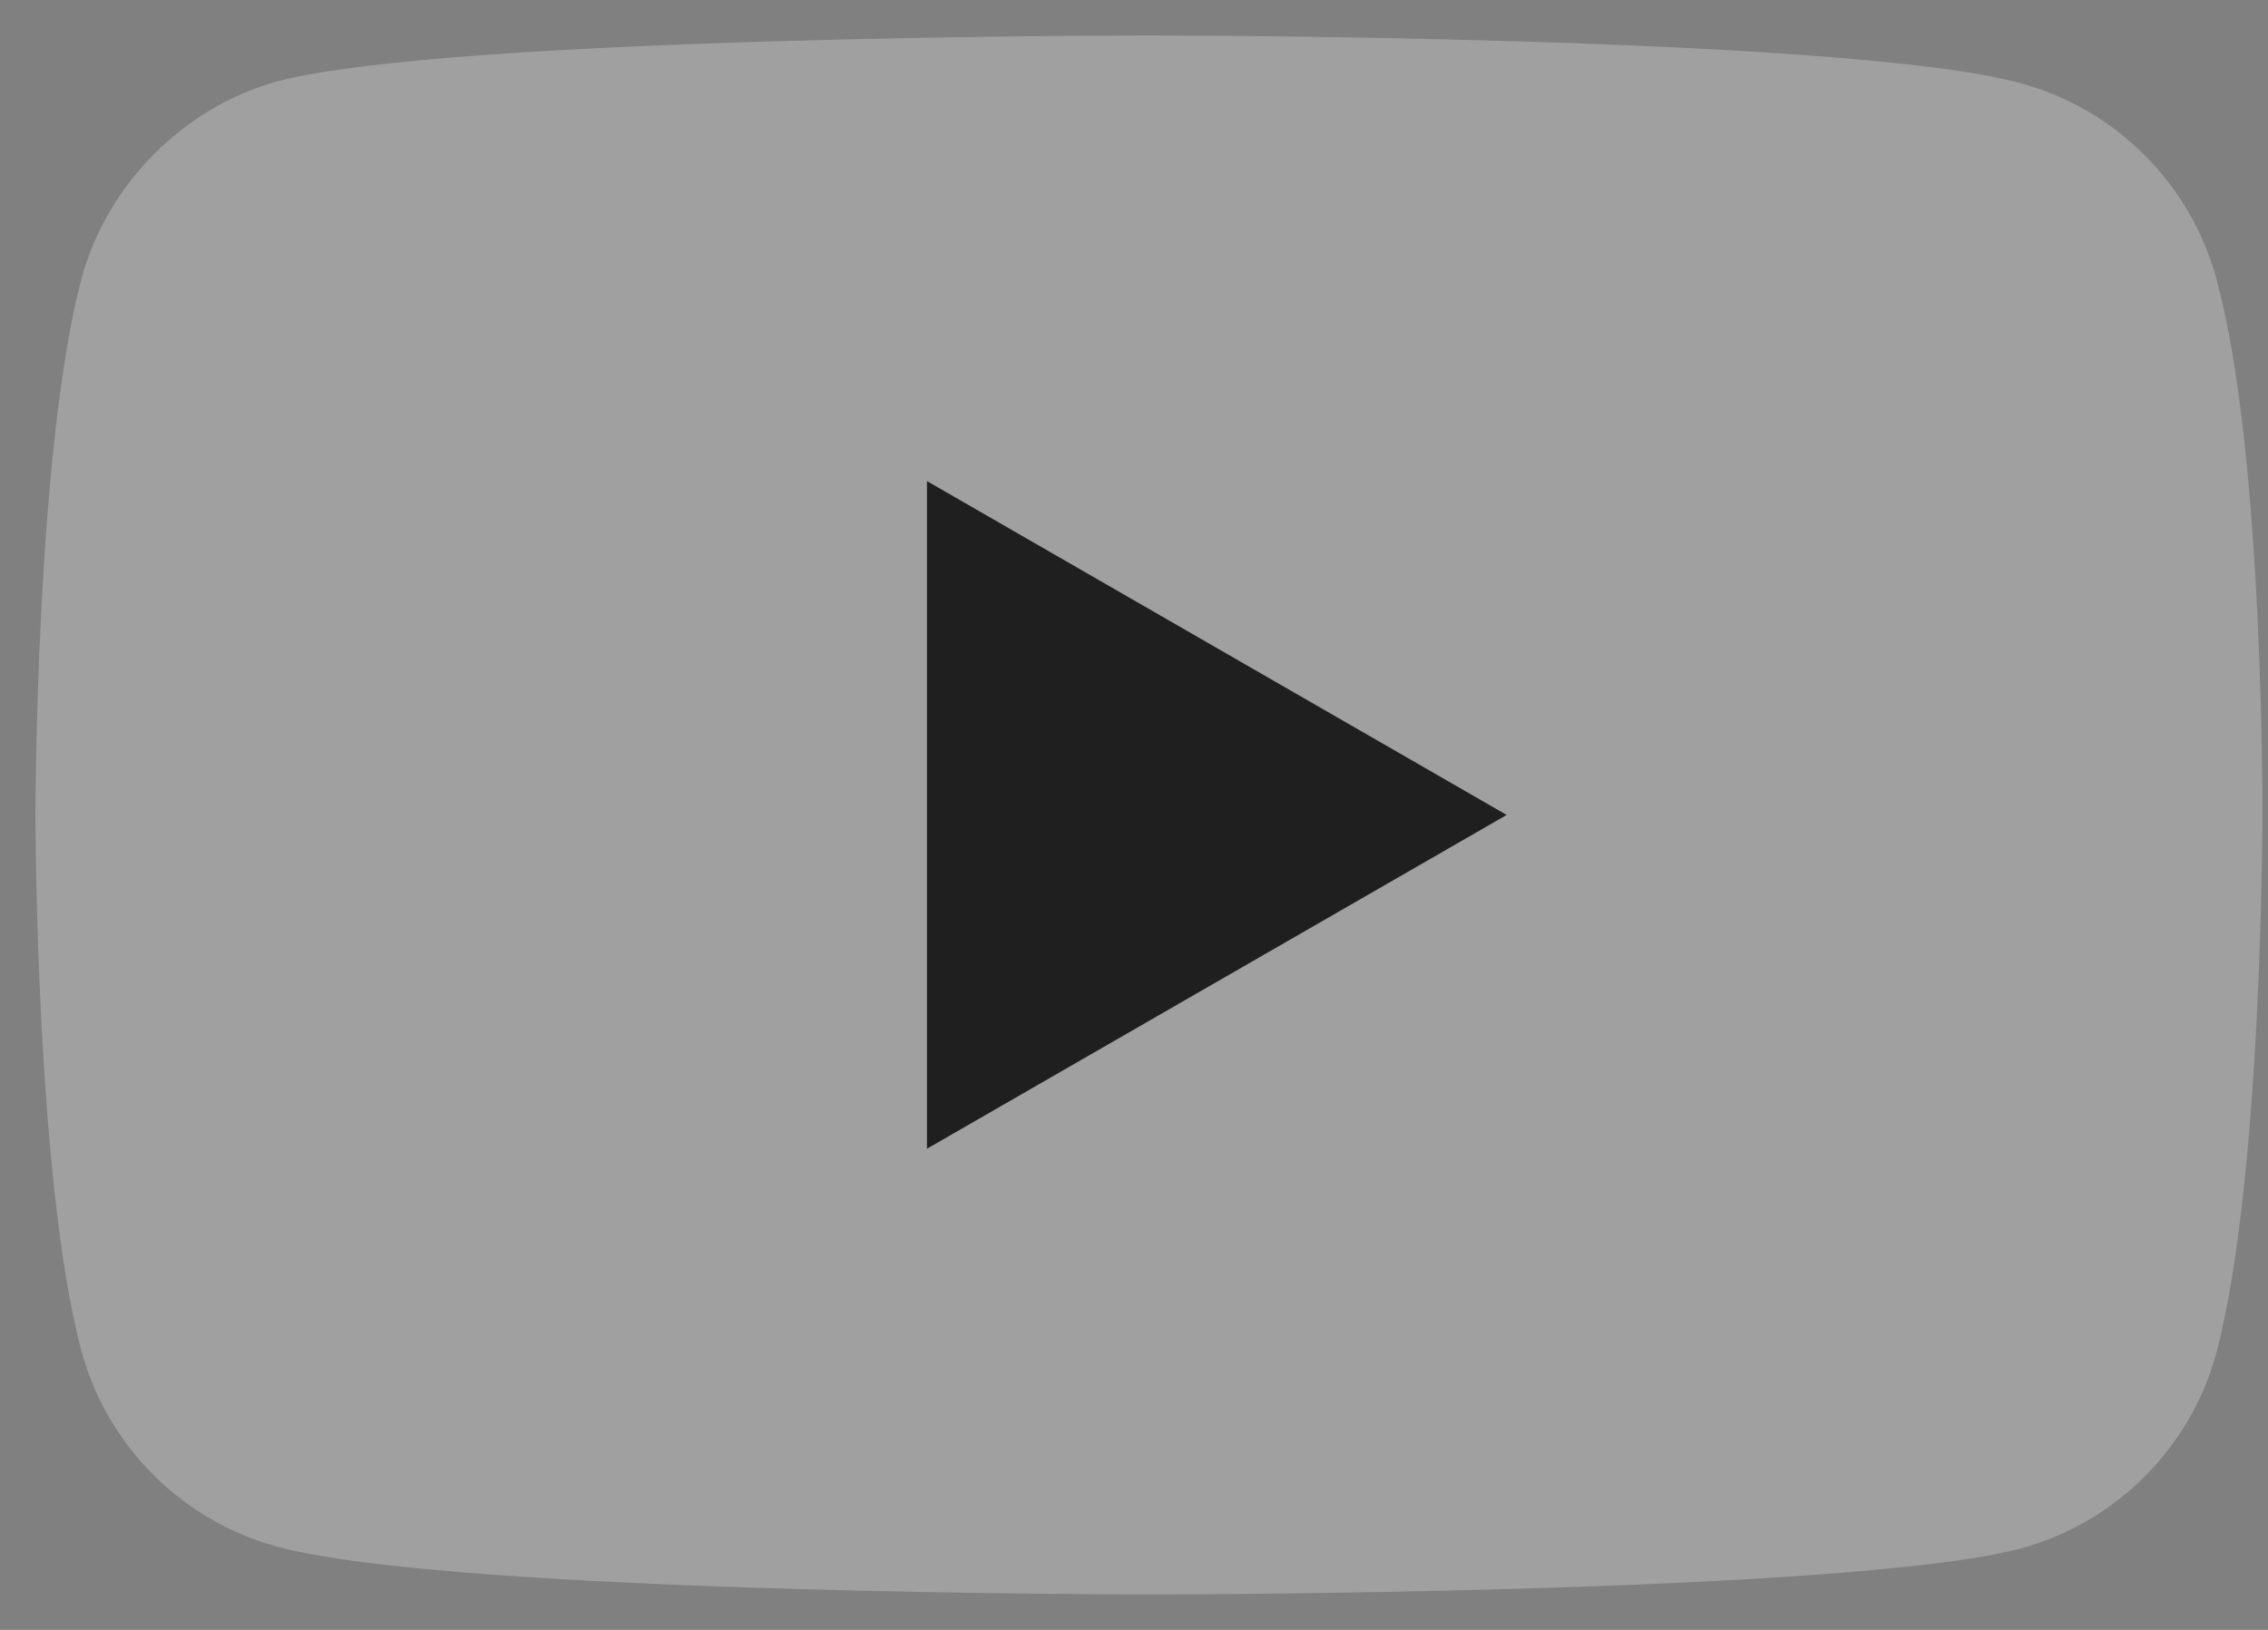
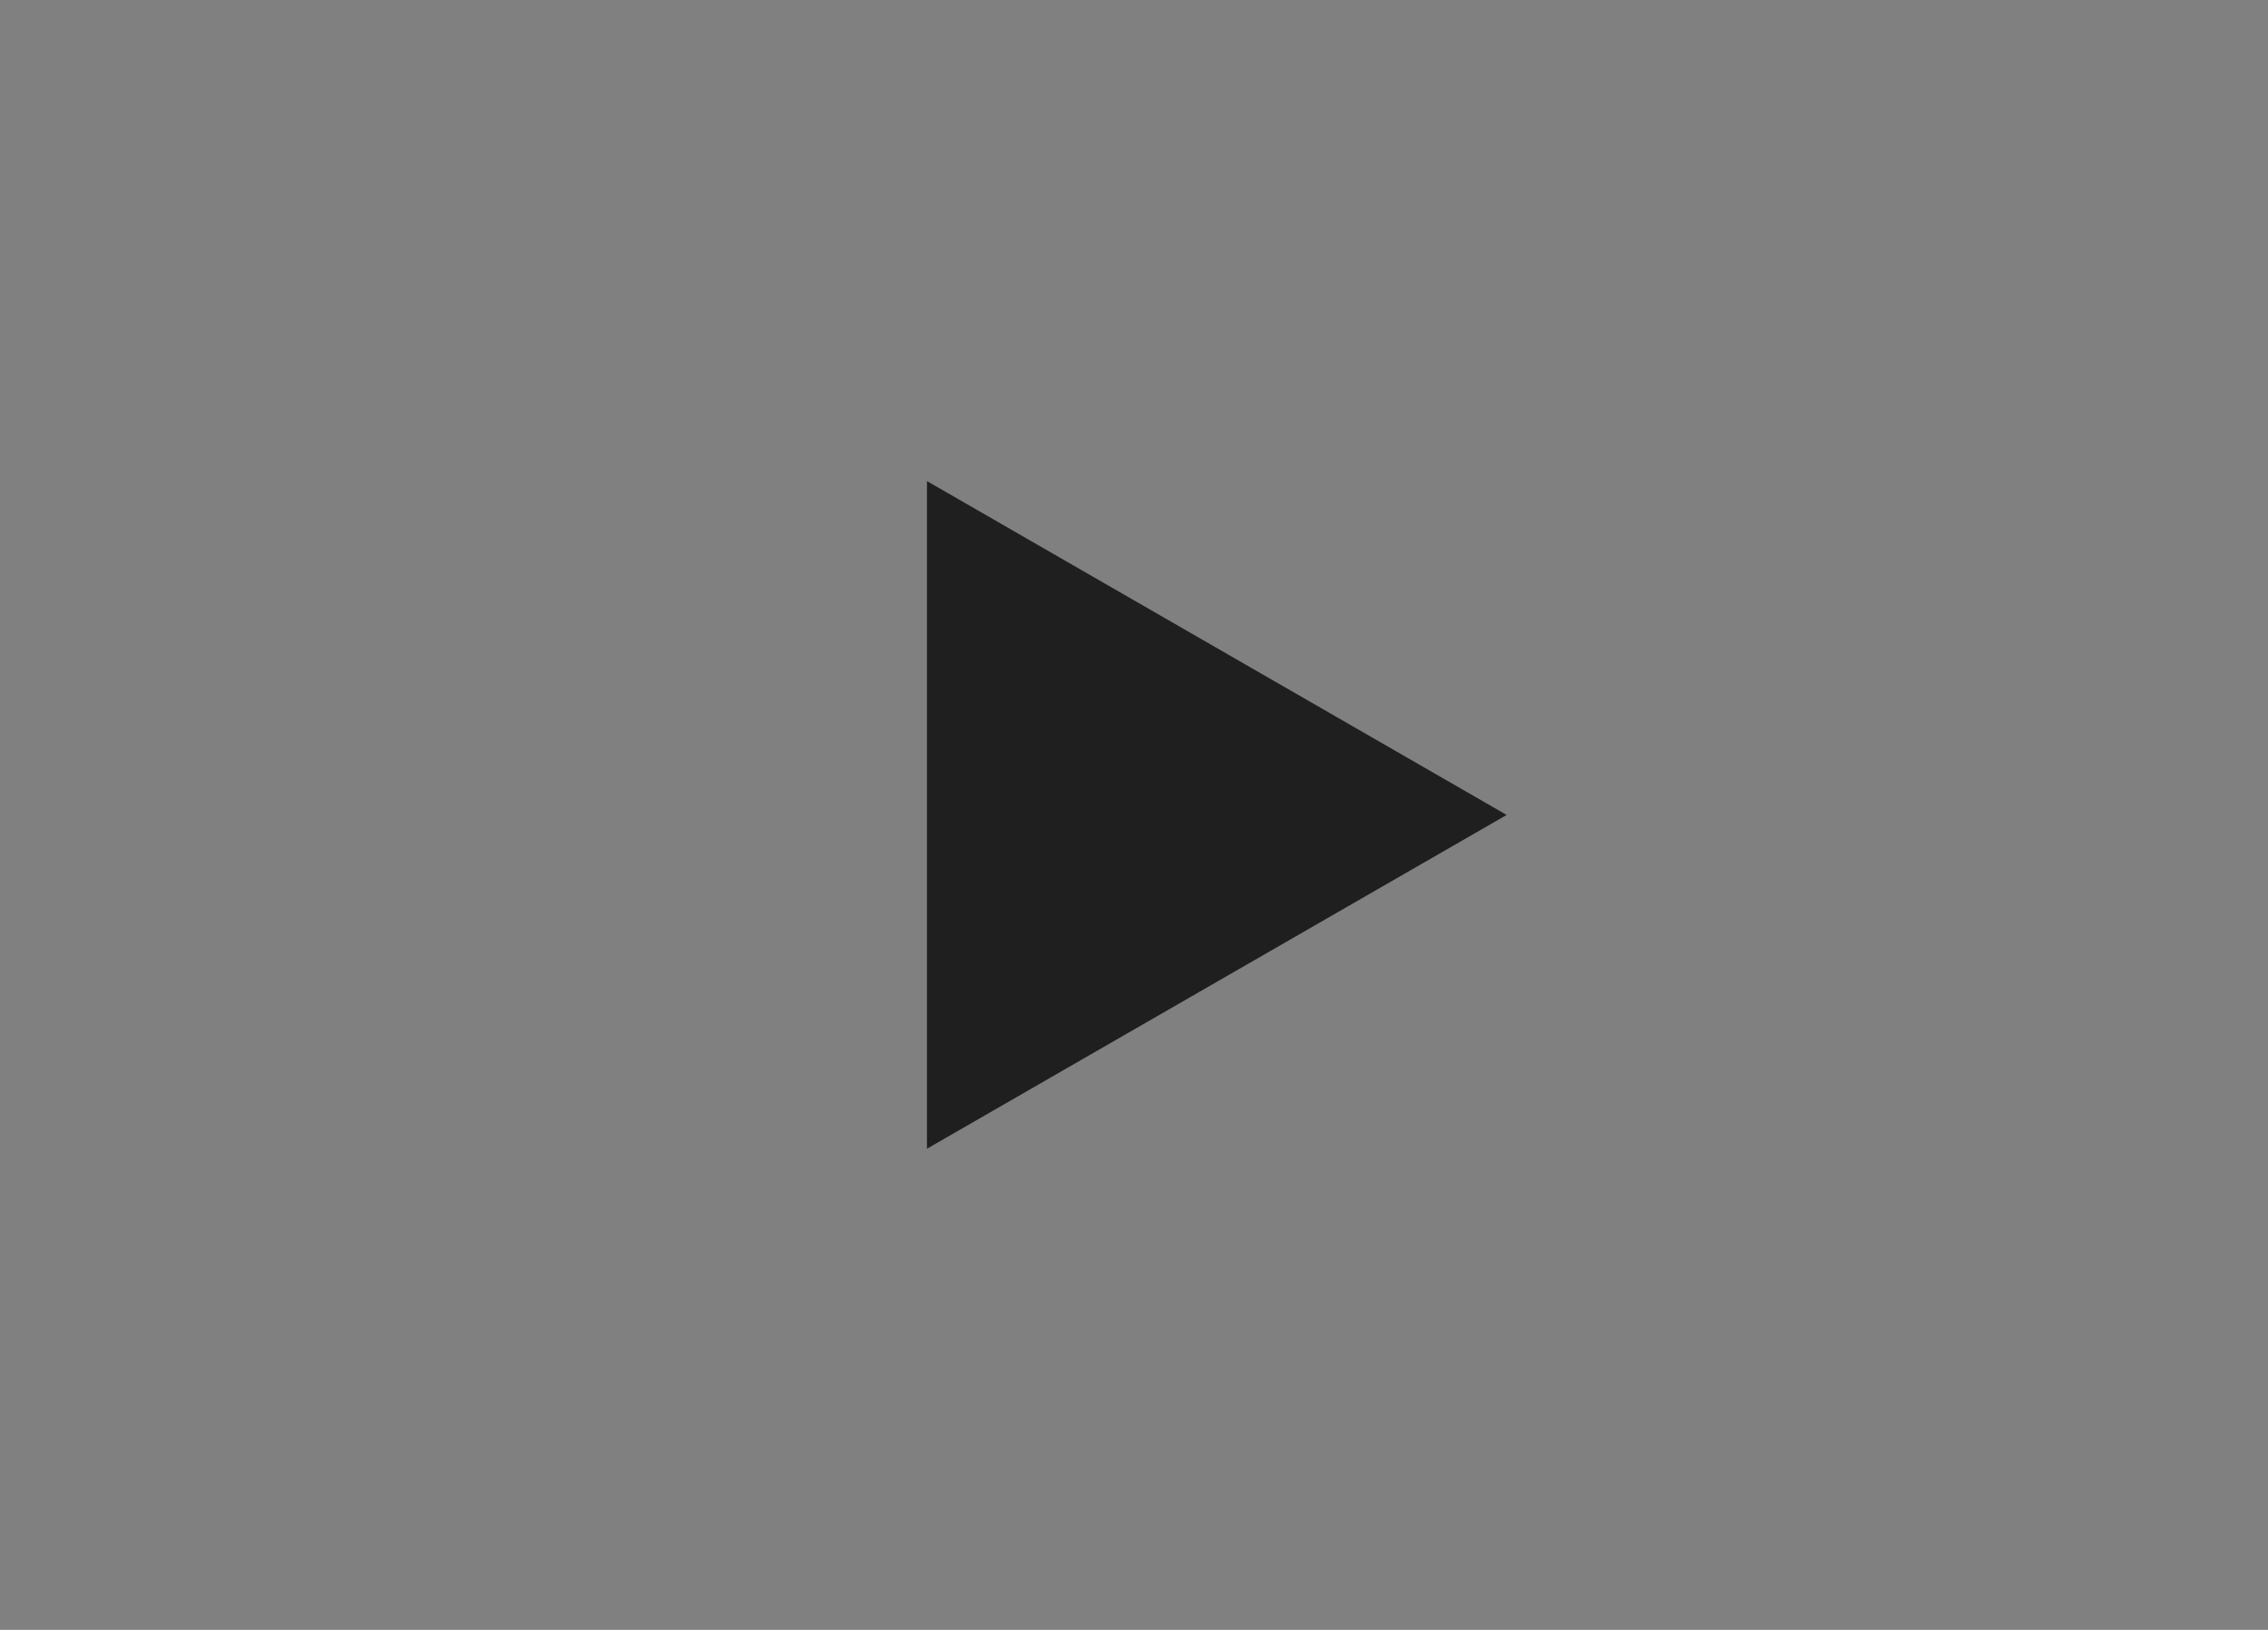
<svg xmlns="http://www.w3.org/2000/svg" width="32" height="23" viewBox="0 0 32 23" fill="none">
  <rect x="0" y="0" width="32" height="23" fill="#808080" stroke="none" />
  <g clip-path="url(#clip0_4164_16809)">
-     <path d="M31.274 3.942C30.912 2.596 29.851 1.535 28.505 1.173C26.046 0.5 16.211 0.5 16.211 0.5C16.211 0.5 6.375 0.5 3.917 1.147C2.596 1.509 1.509 2.596 1.147 3.942C0.5 6.401 0.5 11.5 0.5 11.5C0.5 11.5 0.5 16.625 1.147 19.058C1.509 20.404 2.571 21.465 3.917 21.827C6.401 22.5 16.211 22.5 16.211 22.5C16.211 22.5 26.046 22.5 28.505 21.853C29.851 21.491 30.912 20.43 31.274 19.084C31.921 16.625 31.921 11.526 31.921 11.526C31.921 11.526 31.947 6.401 31.274 3.942Z" fill="white" fill-opacity="0.25" />
    <path d="M21.258 11.5L13.079 6.789V16.21L21.258 11.5Z" fill="#1F1F1F" />
  </g>
  <defs>
    <clipPath id="clip0_4164_16809">
      <rect width="31.421" height="22" fill="white" transform="translate(0.5 0.5)" />
    </clipPath>
  </defs>
</svg>